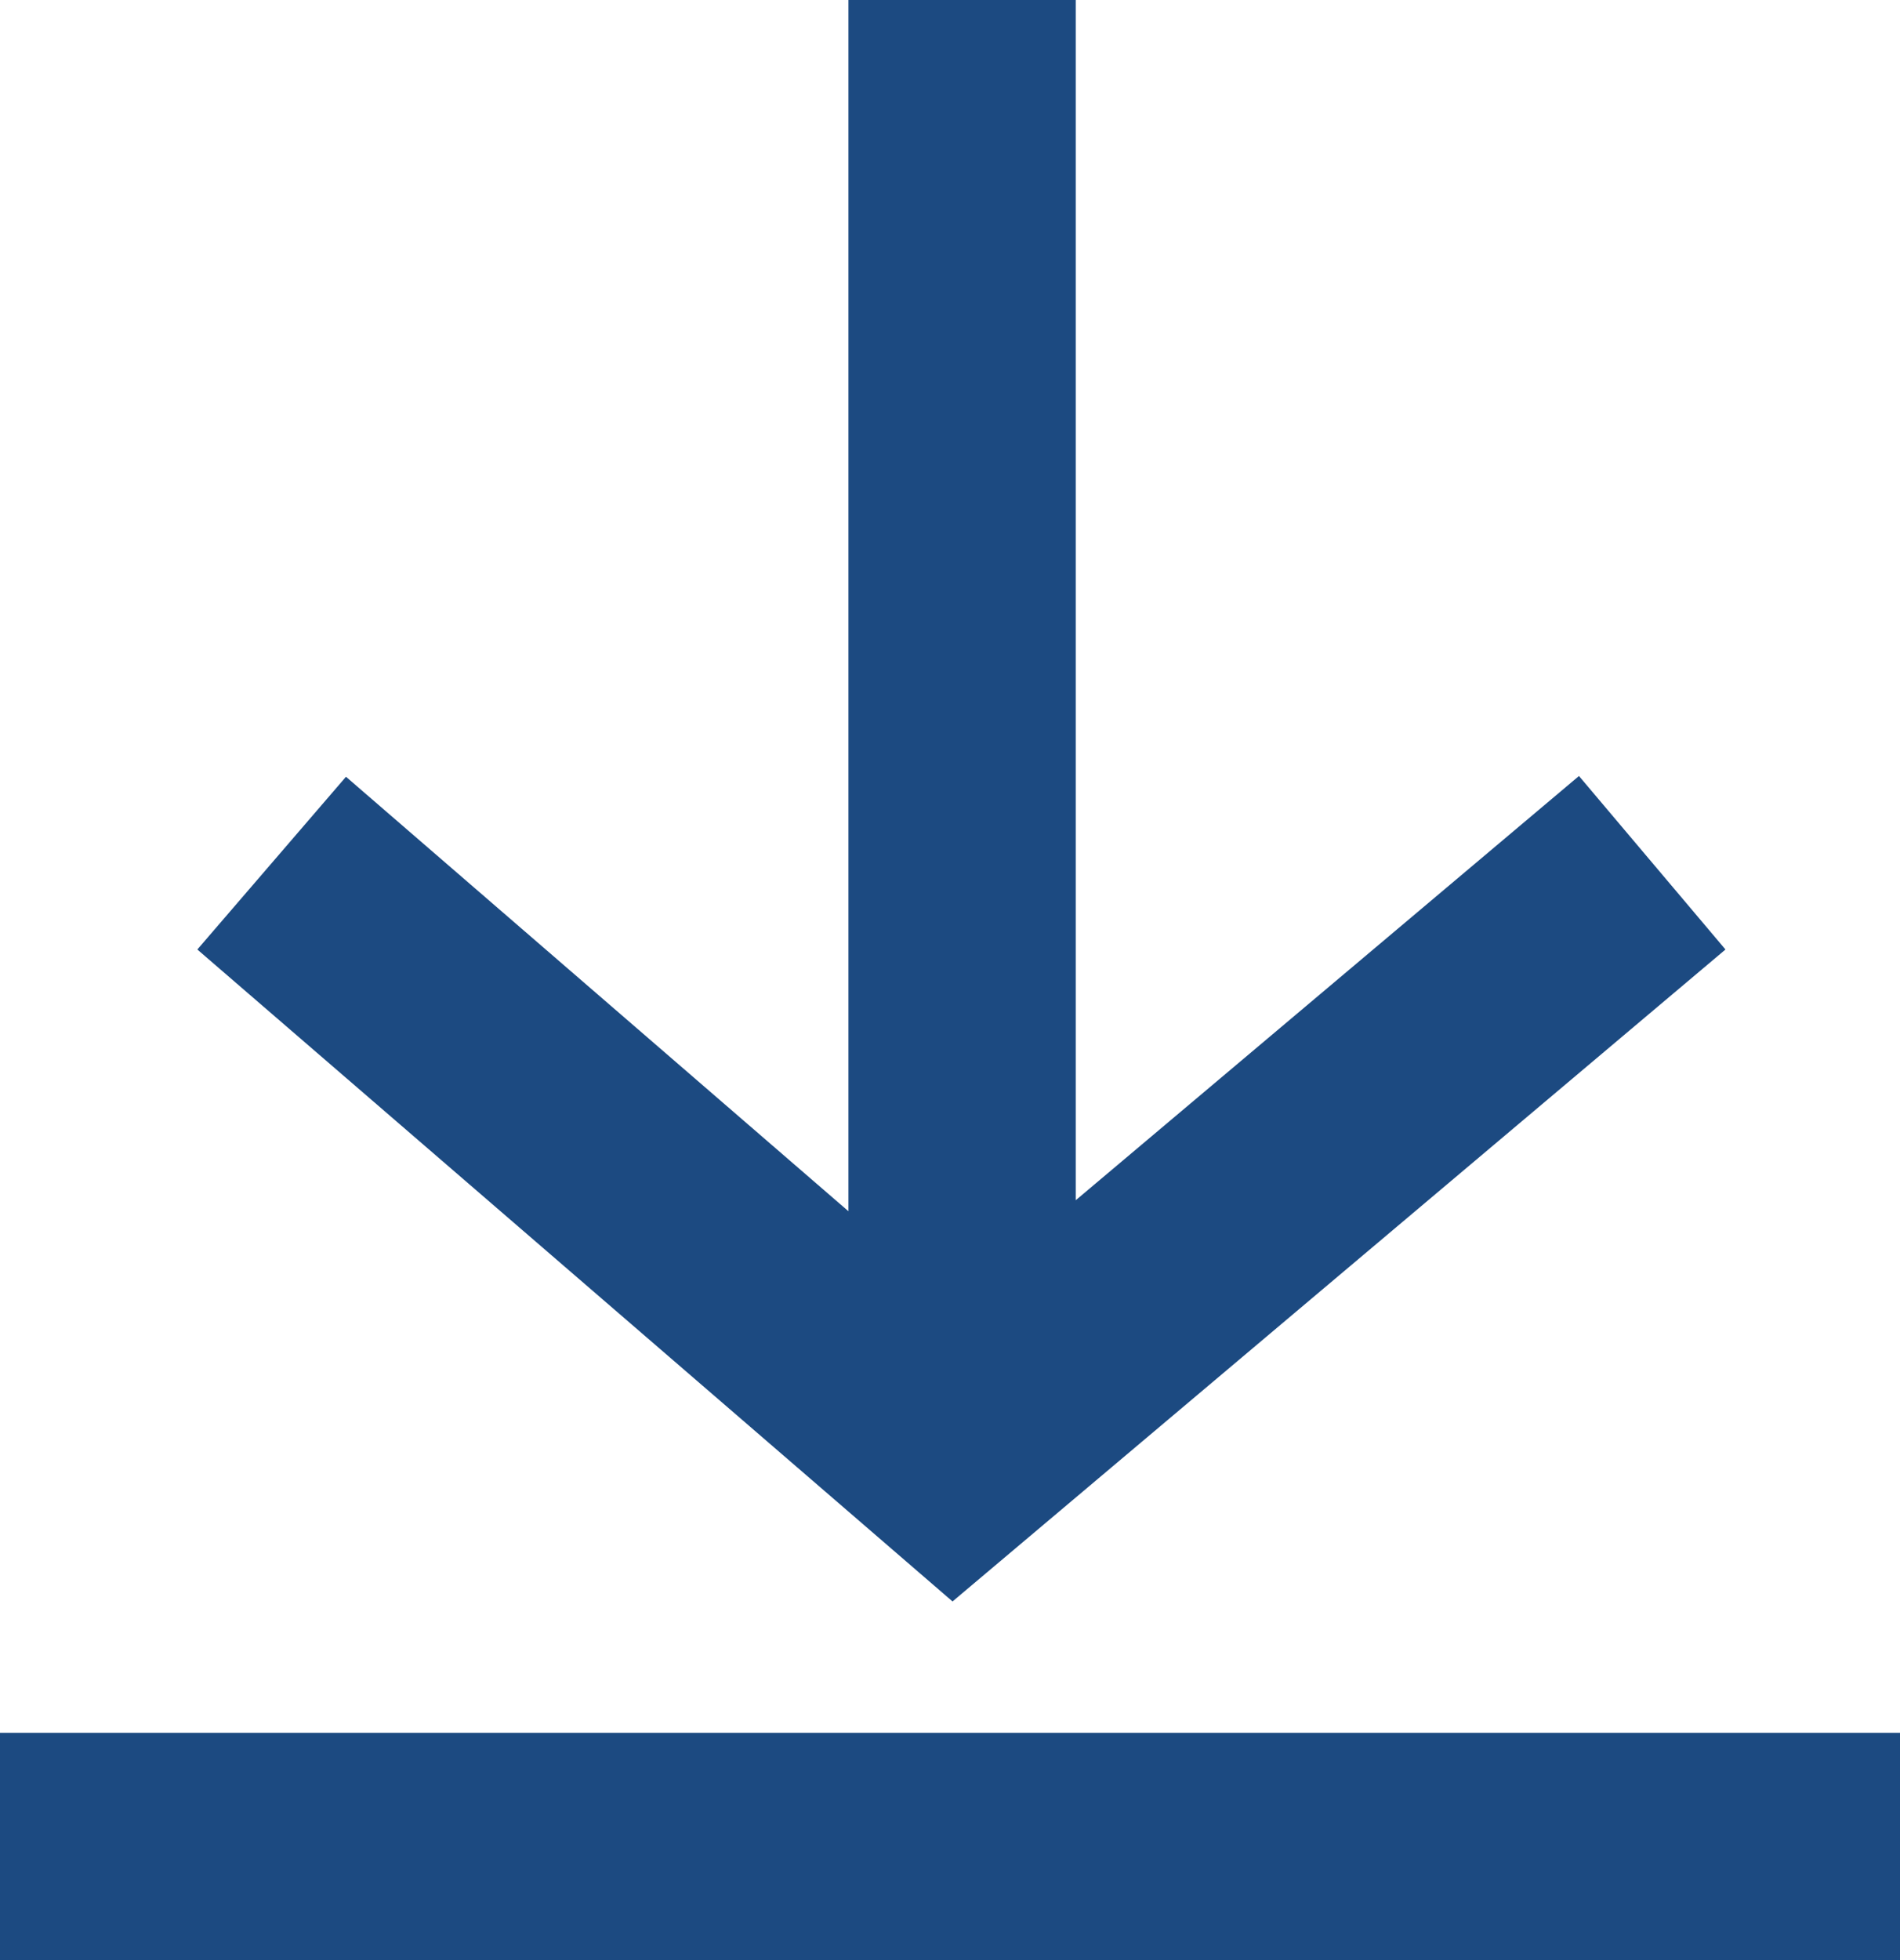
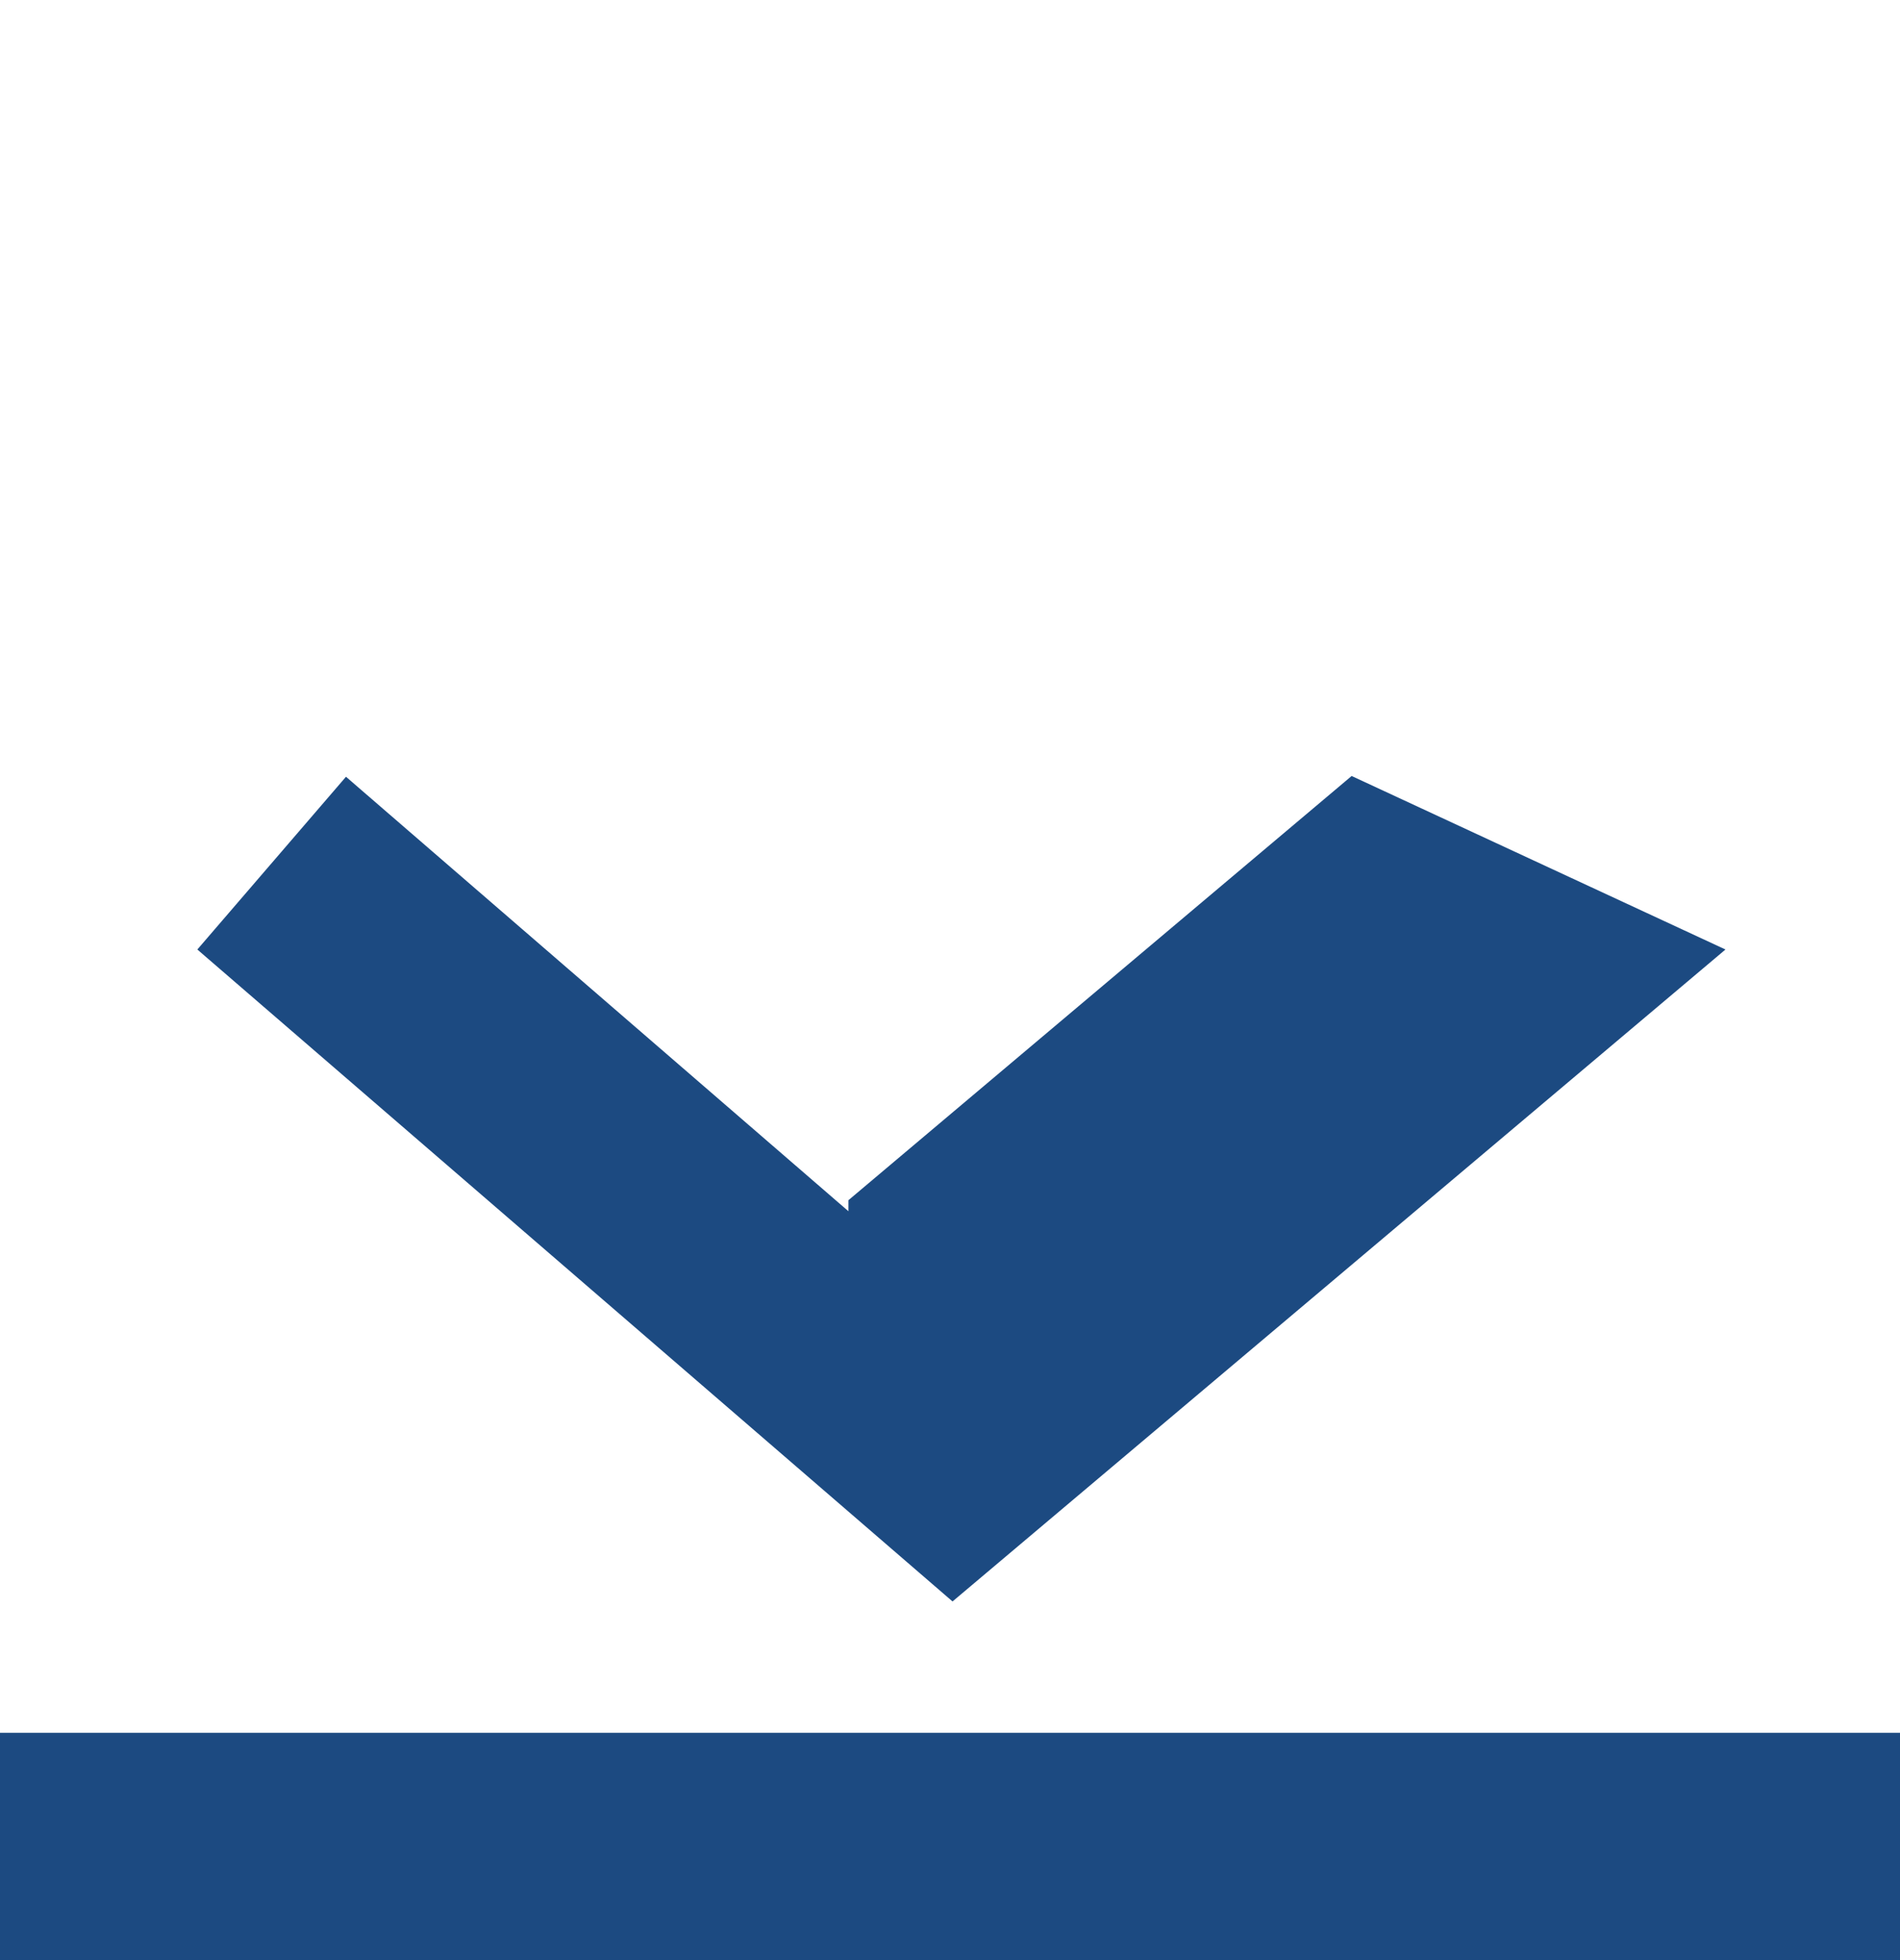
<svg xmlns="http://www.w3.org/2000/svg" viewBox="0 0 124.11 128">
  <defs>
    <style>.cls-1{fill:#1c4a81;}</style>
  </defs>
  <title>icon-download</title>
  <g id="Capa_2" data-name="Capa 2">
    <g id="Capa_1-2" data-name="Capa 1">
      <g id="_7" data-name="7">
-         <path id="_2" data-name="2" class="cls-1" d="M0,113.15V128H124.11V113.15ZM112.71,62,62.22,104.57,12.89,62,22.6,50.72,55.42,79.09V0H70.27V78.37l32.87-27.7Z" />
+         <path id="_2" data-name="2" class="cls-1" d="M0,113.15V128H124.11V113.15ZM112.71,62,62.22,104.57,12.89,62,22.6,50.72,55.42,79.09V0V78.37l32.87-27.7Z" />
      </g>
    </g>
  </g>
</svg>